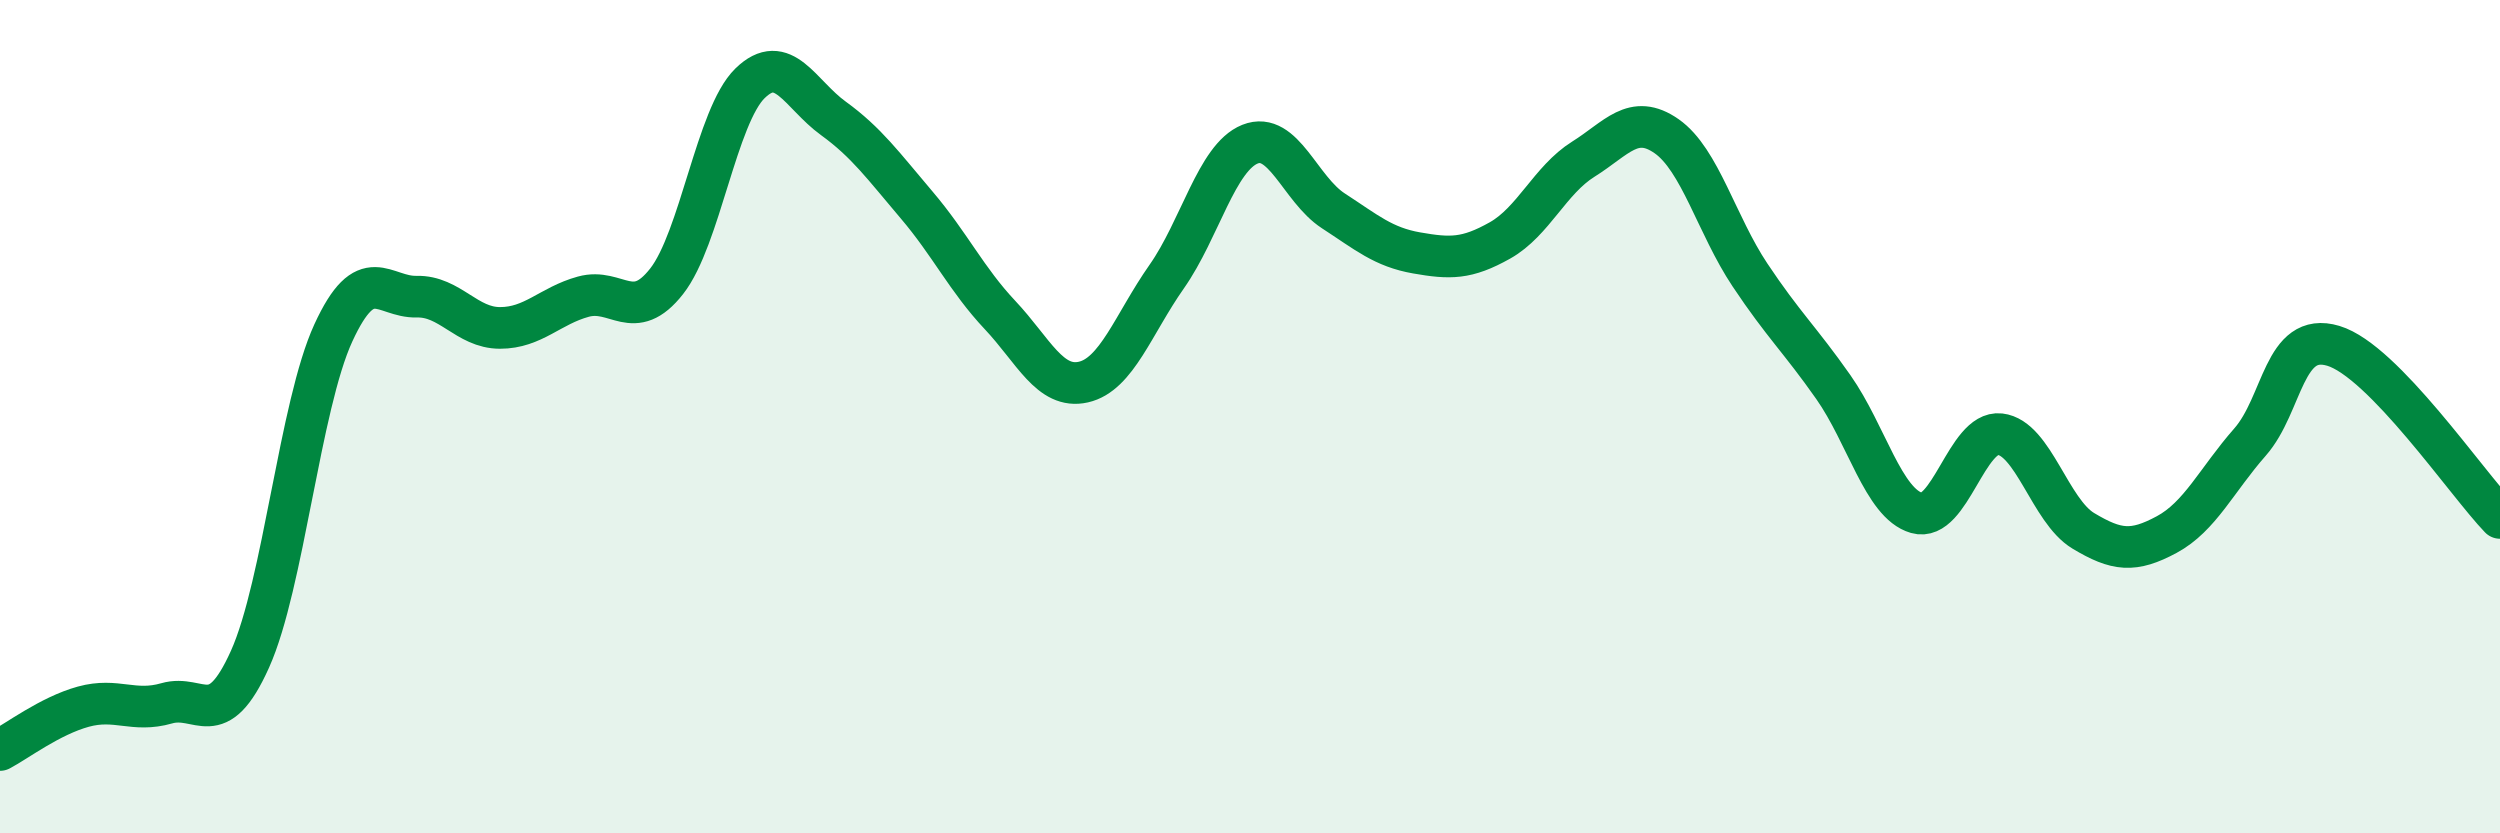
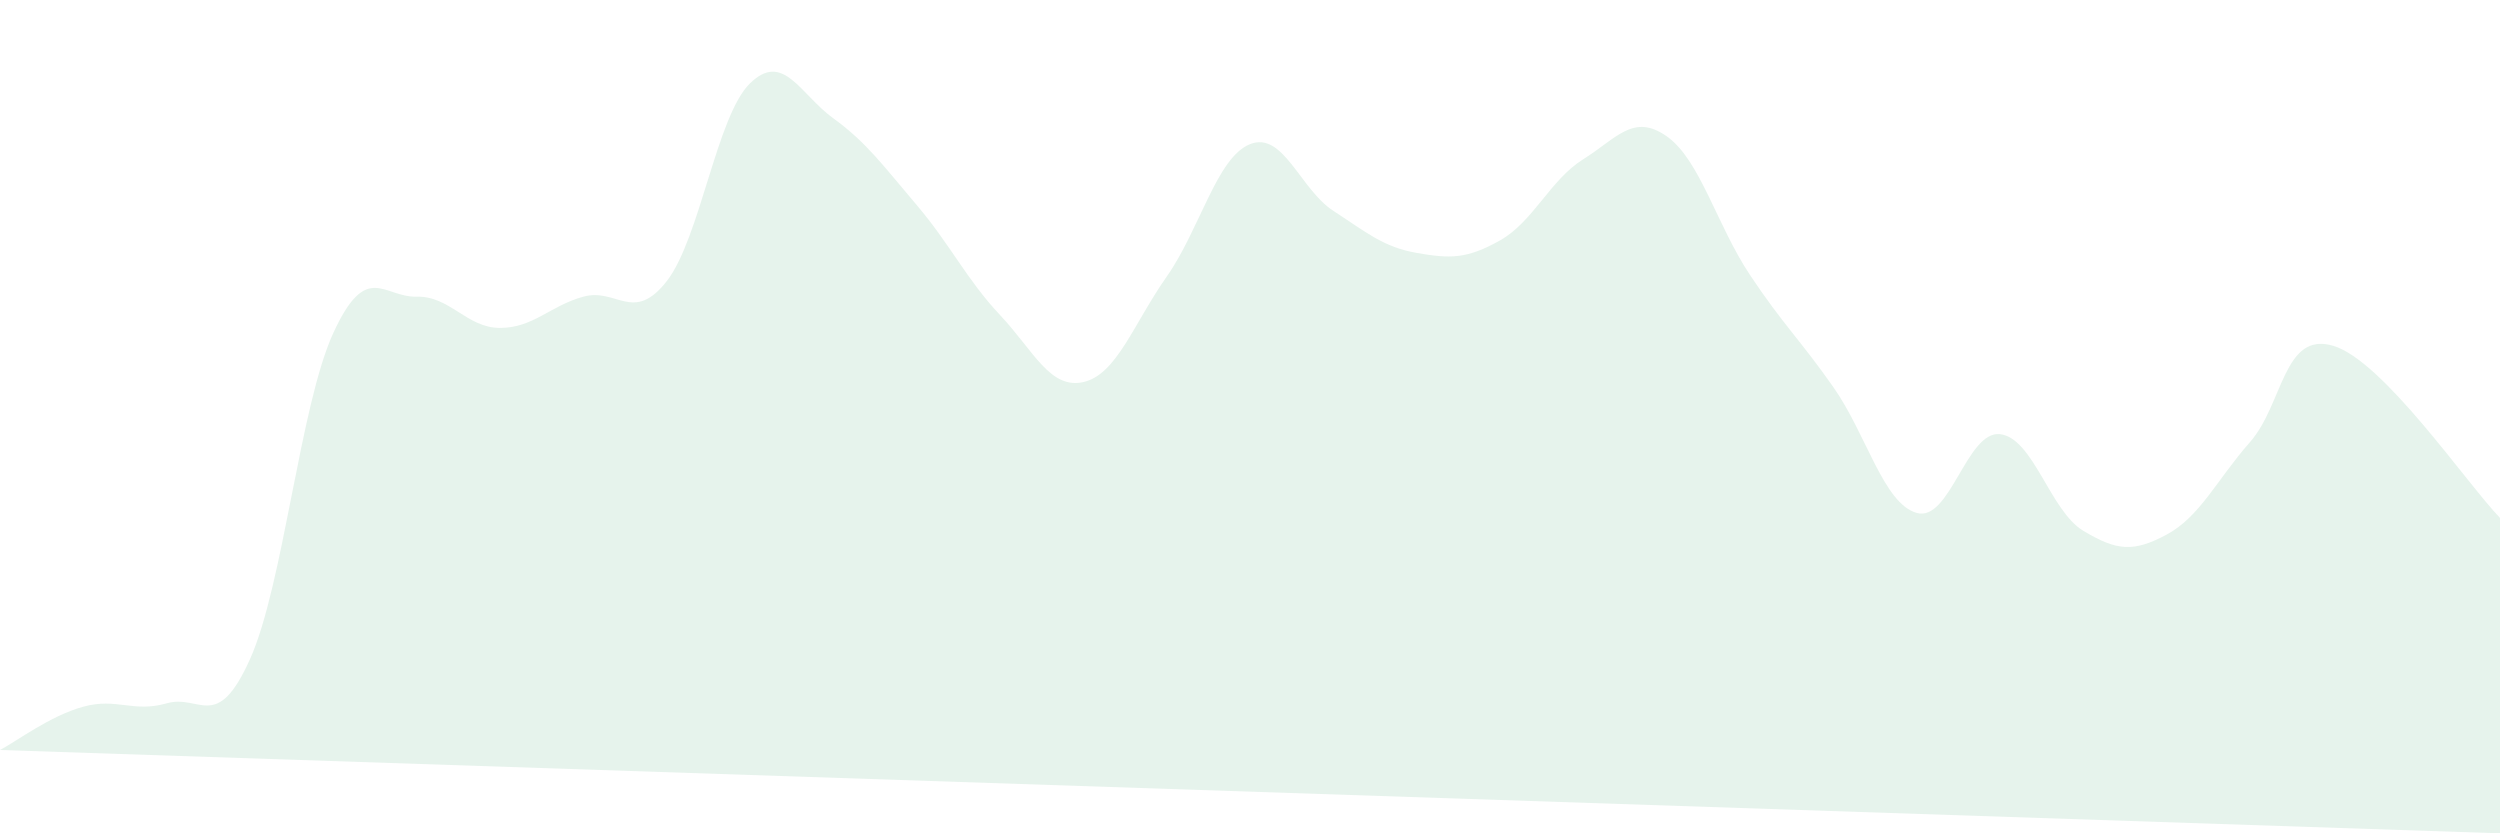
<svg xmlns="http://www.w3.org/2000/svg" width="60" height="20" viewBox="0 0 60 20">
-   <path d="M 0,18 C 0.4,17.79 1.2,17.18 2,16.96 C 2.8,16.74 3.2,17.11 4,16.88 C 4.8,16.65 5.2,17.6 6,15.82 C 6.8,14.04 7.2,9.73 8,7.99 C 8.8,6.25 9.2,7.14 10,7.12 C 10.8,7.1 11.2,7.87 12,7.87 C 12.8,7.87 13.2,7.34 14,7.12 C 14.8,6.9 15.2,7.77 16,6.75 C 16.8,5.73 17.2,2.78 18,2 C 18.8,1.22 19.2,2.26 20,2.84 C 20.8,3.42 21.2,3.98 22,4.92 C 22.8,5.86 23.2,6.71 24,7.56 C 24.8,8.41 25.2,9.35 26,9.17 C 26.8,8.99 27.2,7.78 28,6.64 C 28.8,5.5 29.2,3.78 30,3.46 C 30.8,3.14 31.2,4.54 32,5.06 C 32.8,5.58 33.2,5.93 34,6.07 C 34.8,6.21 35.2,6.22 36,5.77 C 36.8,5.32 37.2,4.32 38,3.82 C 38.8,3.32 39.2,2.71 40,3.27 C 40.8,3.83 41.2,5.4 42,6.6 C 42.8,7.8 43.2,8.15 44,9.29 C 44.8,10.43 45.2,12.08 46,12.31 C 46.8,12.54 47.2,10.33 48,10.42 C 48.8,10.51 49.2,12.26 50,12.74 C 50.8,13.22 51.2,13.26 52,12.83 C 52.8,12.4 53.2,11.52 54,10.61 C 54.8,9.7 54.8,7.94 56,8.3 C 57.2,8.66 59.2,11.6 60,12.43L60 20L0 20Z" fill="#008740" opacity="0.1" stroke-linecap="round" stroke-linejoin="round" />
-   <path d="M 0,18 C 0.4,17.79 1.2,17.18 2,16.96 C 2.8,16.74 3.2,17.11 4,16.88 C 4.8,16.65 5.2,17.6 6,15.82 C 6.8,14.04 7.2,9.73 8,7.99 C 8.8,6.25 9.2,7.14 10,7.12 C 10.8,7.1 11.2,7.87 12,7.87 C 12.8,7.87 13.2,7.34 14,7.12 C 14.8,6.9 15.2,7.77 16,6.75 C 16.8,5.73 17.2,2.78 18,2 C 18.8,1.22 19.2,2.26 20,2.84 C 20.8,3.42 21.2,3.98 22,4.92 C 22.8,5.86 23.2,6.71 24,7.56 C 24.8,8.41 25.2,9.35 26,9.17 C 26.8,8.99 27.2,7.78 28,6.64 C 28.8,5.5 29.2,3.78 30,3.46 C 30.8,3.14 31.2,4.54 32,5.06 C 32.8,5.58 33.2,5.93 34,6.07 C 34.8,6.21 35.2,6.22 36,5.77 C 36.8,5.32 37.2,4.32 38,3.82 C 38.8,3.32 39.2,2.71 40,3.27 C 40.8,3.83 41.2,5.4 42,6.6 C 42.8,7.8 43.2,8.15 44,9.29 C 44.8,10.43 45.2,12.08 46,12.31 C 46.8,12.54 47.2,10.33 48,10.42 C 48.8,10.51 49.2,12.26 50,12.74 C 50.8,13.22 51.2,13.26 52,12.83 C 52.8,12.4 53.2,11.52 54,10.61 C 54.8,9.7 54.8,7.94 56,8.3 C 57.2,8.66 59.2,11.6 60,12.43" stroke="#008740" stroke-width="1" fill="none" stroke-linecap="round" stroke-linejoin="round" />
+   <path d="M 0,18 C 0.4,17.79 1.2,17.18 2,16.96 C 2.8,16.74 3.2,17.11 4,16.88 C 4.8,16.65 5.2,17.6 6,15.82 C 6.8,14.04 7.2,9.73 8,7.99 C 8.8,6.25 9.2,7.14 10,7.12 C 10.8,7.1 11.2,7.87 12,7.87 C 12.8,7.87 13.2,7.34 14,7.12 C 14.8,6.9 15.2,7.77 16,6.75 C 16.8,5.73 17.2,2.78 18,2 C 18.8,1.22 19.2,2.26 20,2.84 C 20.8,3.42 21.2,3.98 22,4.92 C 22.8,5.86 23.2,6.71 24,7.56 C 24.8,8.41 25.2,9.35 26,9.17 C 26.8,8.99 27.2,7.78 28,6.64 C 28.8,5.5 29.2,3.78 30,3.46 C 30.8,3.14 31.2,4.54 32,5.06 C 32.8,5.58 33.2,5.93 34,6.07 C 34.8,6.21 35.2,6.22 36,5.77 C 36.8,5.32 37.2,4.32 38,3.82 C 38.8,3.32 39.2,2.71 40,3.27 C 40.8,3.83 41.2,5.4 42,6.6 C 42.8,7.8 43.2,8.15 44,9.29 C 44.8,10.43 45.2,12.08 46,12.31 C 46.8,12.54 47.2,10.33 48,10.42 C 48.8,10.51 49.2,12.26 50,12.74 C 50.8,13.22 51.2,13.26 52,12.83 C 52.8,12.4 53.2,11.52 54,10.61 C 54.8,9.7 54.8,7.94 56,8.3 C 57.2,8.66 59.2,11.6 60,12.43L60 20Z" fill="#008740" opacity="0.1" stroke-linecap="round" stroke-linejoin="round" />
</svg>